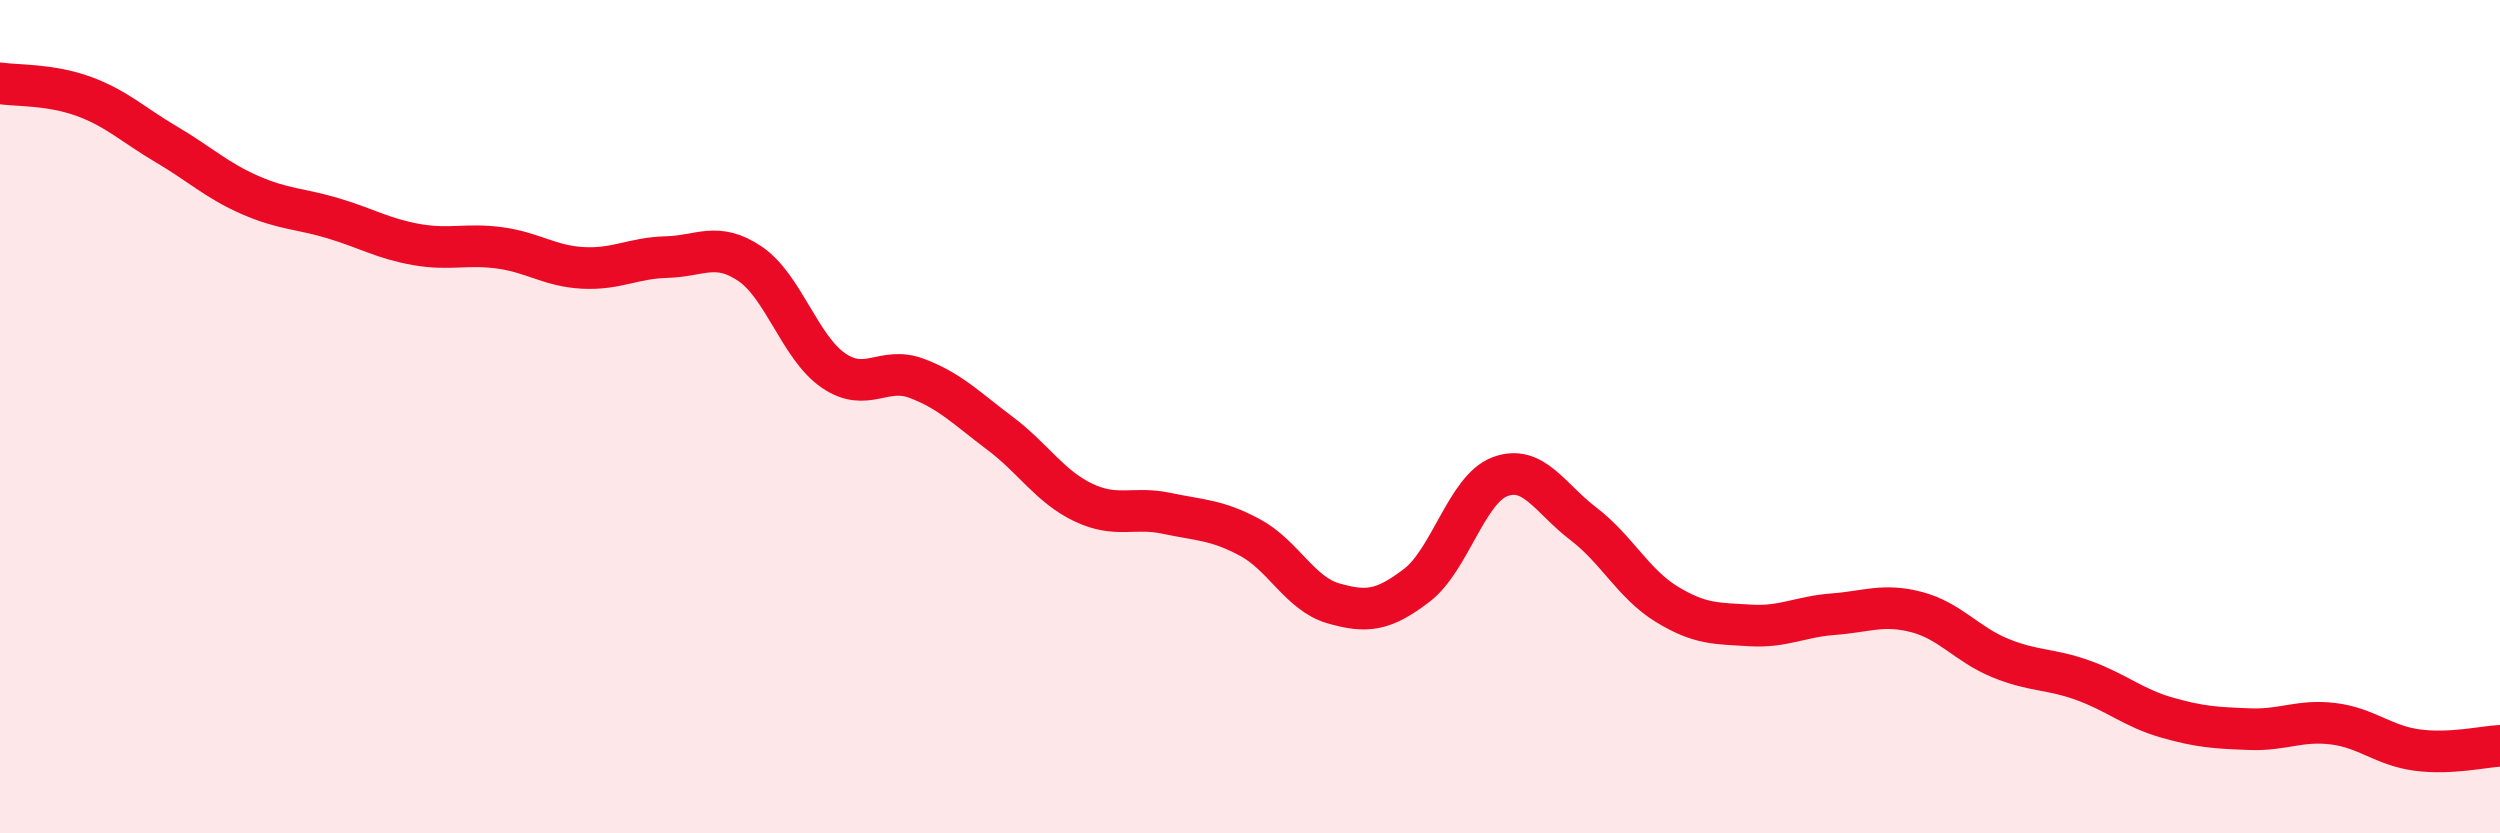
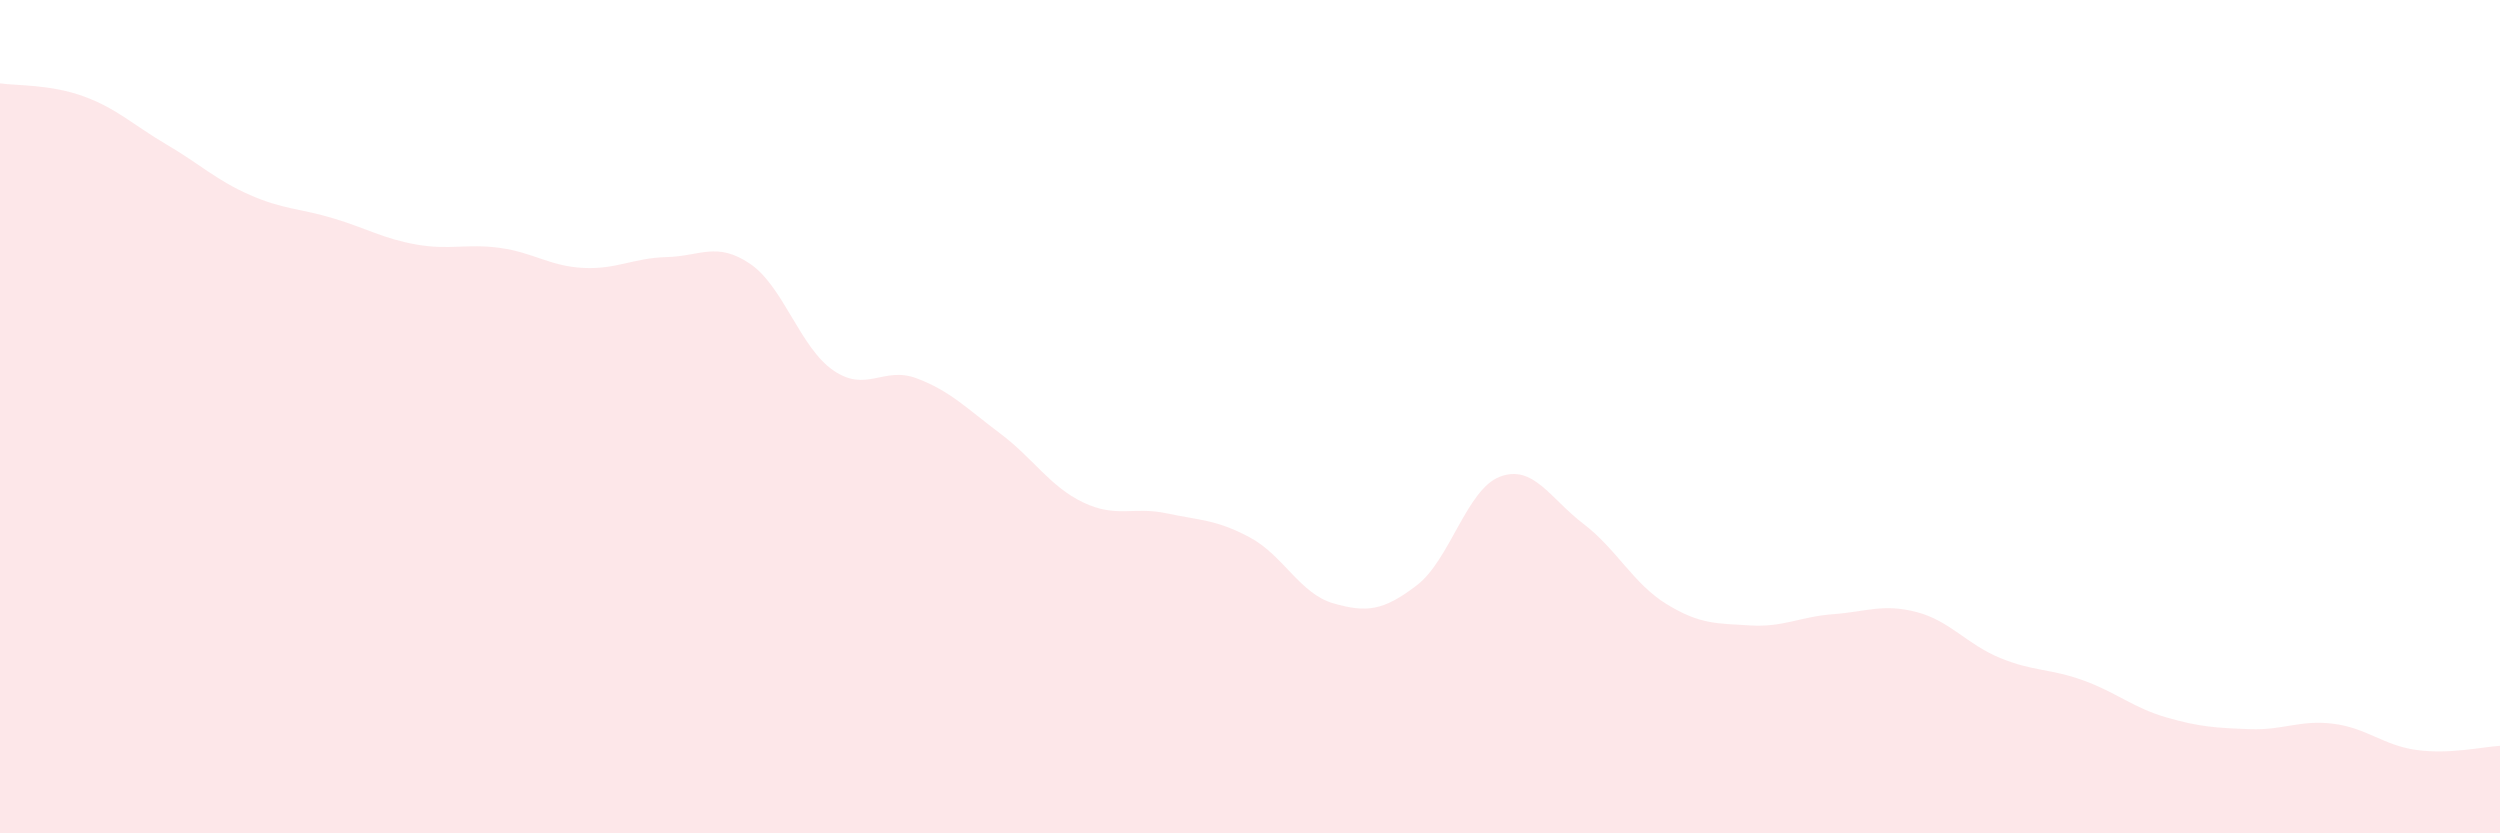
<svg xmlns="http://www.w3.org/2000/svg" width="60" height="20" viewBox="0 0 60 20">
  <path d="M 0,2 C 0.4,2.06 1.2,2.02 2,2.31 C 2.8,2.6 3.2,3 4,3.47 C 4.8,3.94 5.2,4.33 6,4.68 C 6.8,5.03 7.2,5 8,5.24 C 8.8,5.48 9.2,5.73 10,5.87 C 10.8,6.01 11.2,5.84 12,5.95 C 12.8,6.06 13.2,6.39 14,6.43 C 14.8,6.47 15.2,6.19 16,6.17 C 16.8,6.15 17.2,5.79 18,6.33 C 18.8,6.87 19.2,8.34 20,8.89 C 20.8,9.44 21.2,8.78 22,9.08 C 22.8,9.38 23.2,9.8 24,10.4 C 24.8,11 25.2,11.68 26,12.06 C 26.8,12.44 27.2,12.15 28,12.32 C 28.8,12.49 29.2,12.47 30,12.9 C 30.8,13.33 31.2,14.25 32,14.48 C 32.8,14.71 33.2,14.66 34,14.05 C 34.8,13.44 35.2,11.74 36,11.44 C 36.8,11.14 37.2,11.96 38,12.57 C 38.8,13.18 39.2,14.01 40,14.5 C 40.8,14.99 41.2,14.96 42,15.01 C 42.8,15.06 43.2,14.8 44,14.74 C 44.8,14.68 45.2,14.48 46,14.69 C 46.8,14.9 47.2,15.46 48,15.79 C 48.8,16.12 49.2,16.04 50,16.33 C 50.8,16.62 51.2,16.99 52,17.22 C 52.8,17.45 53.2,17.47 54,17.5 C 54.8,17.53 55.2,17.27 56,17.37 C 56.8,17.47 57.2,17.89 58,18 C 58.8,18.11 59.6,17.92 60,17.9L60 20L0 20Z" fill="#EB0A25" opacity="0.1" stroke-linecap="round" stroke-linejoin="round" />
-   <path d="M 0,2 C 0.4,2.06 1.2,2.02 2,2.31 C 2.8,2.6 3.2,3 4,3.47 C 4.8,3.94 5.2,4.33 6,4.68 C 6.8,5.03 7.2,5 8,5.24 C 8.8,5.48 9.2,5.73 10,5.87 C 10.8,6.01 11.2,5.84 12,5.95 C 12.8,6.06 13.2,6.39 14,6.43 C 14.8,6.47 15.2,6.19 16,6.17 C 16.8,6.15 17.2,5.79 18,6.33 C 18.8,6.87 19.2,8.34 20,8.89 C 20.8,9.44 21.2,8.78 22,9.08 C 22.8,9.38 23.2,9.8 24,10.4 C 24.8,11 25.2,11.68 26,12.06 C 26.8,12.44 27.2,12.15 28,12.32 C 28.8,12.49 29.2,12.47 30,12.9 C 30.8,13.33 31.2,14.25 32,14.48 C 32.8,14.71 33.2,14.66 34,14.05 C 34.8,13.44 35.2,11.74 36,11.44 C 36.8,11.14 37.2,11.96 38,12.57 C 38.8,13.18 39.2,14.01 40,14.5 C 40.8,14.99 41.2,14.96 42,15.01 C 42.8,15.06 43.2,14.8 44,14.74 C 44.8,14.68 45.2,14.48 46,14.69 C 46.8,14.9 47.2,15.46 48,15.79 C 48.8,16.12 49.2,16.04 50,16.33 C 50.8,16.62 51.2,16.99 52,17.22 C 52.8,17.45 53.2,17.47 54,17.5 C 54.8,17.53 55.2,17.27 56,17.37 C 56.8,17.47 57.2,17.89 58,18 C 58.8,18.11 59.6,17.92 60,17.9" stroke="#EB0A25" stroke-width="1" fill="none" stroke-linecap="round" stroke-linejoin="round" />
</svg>